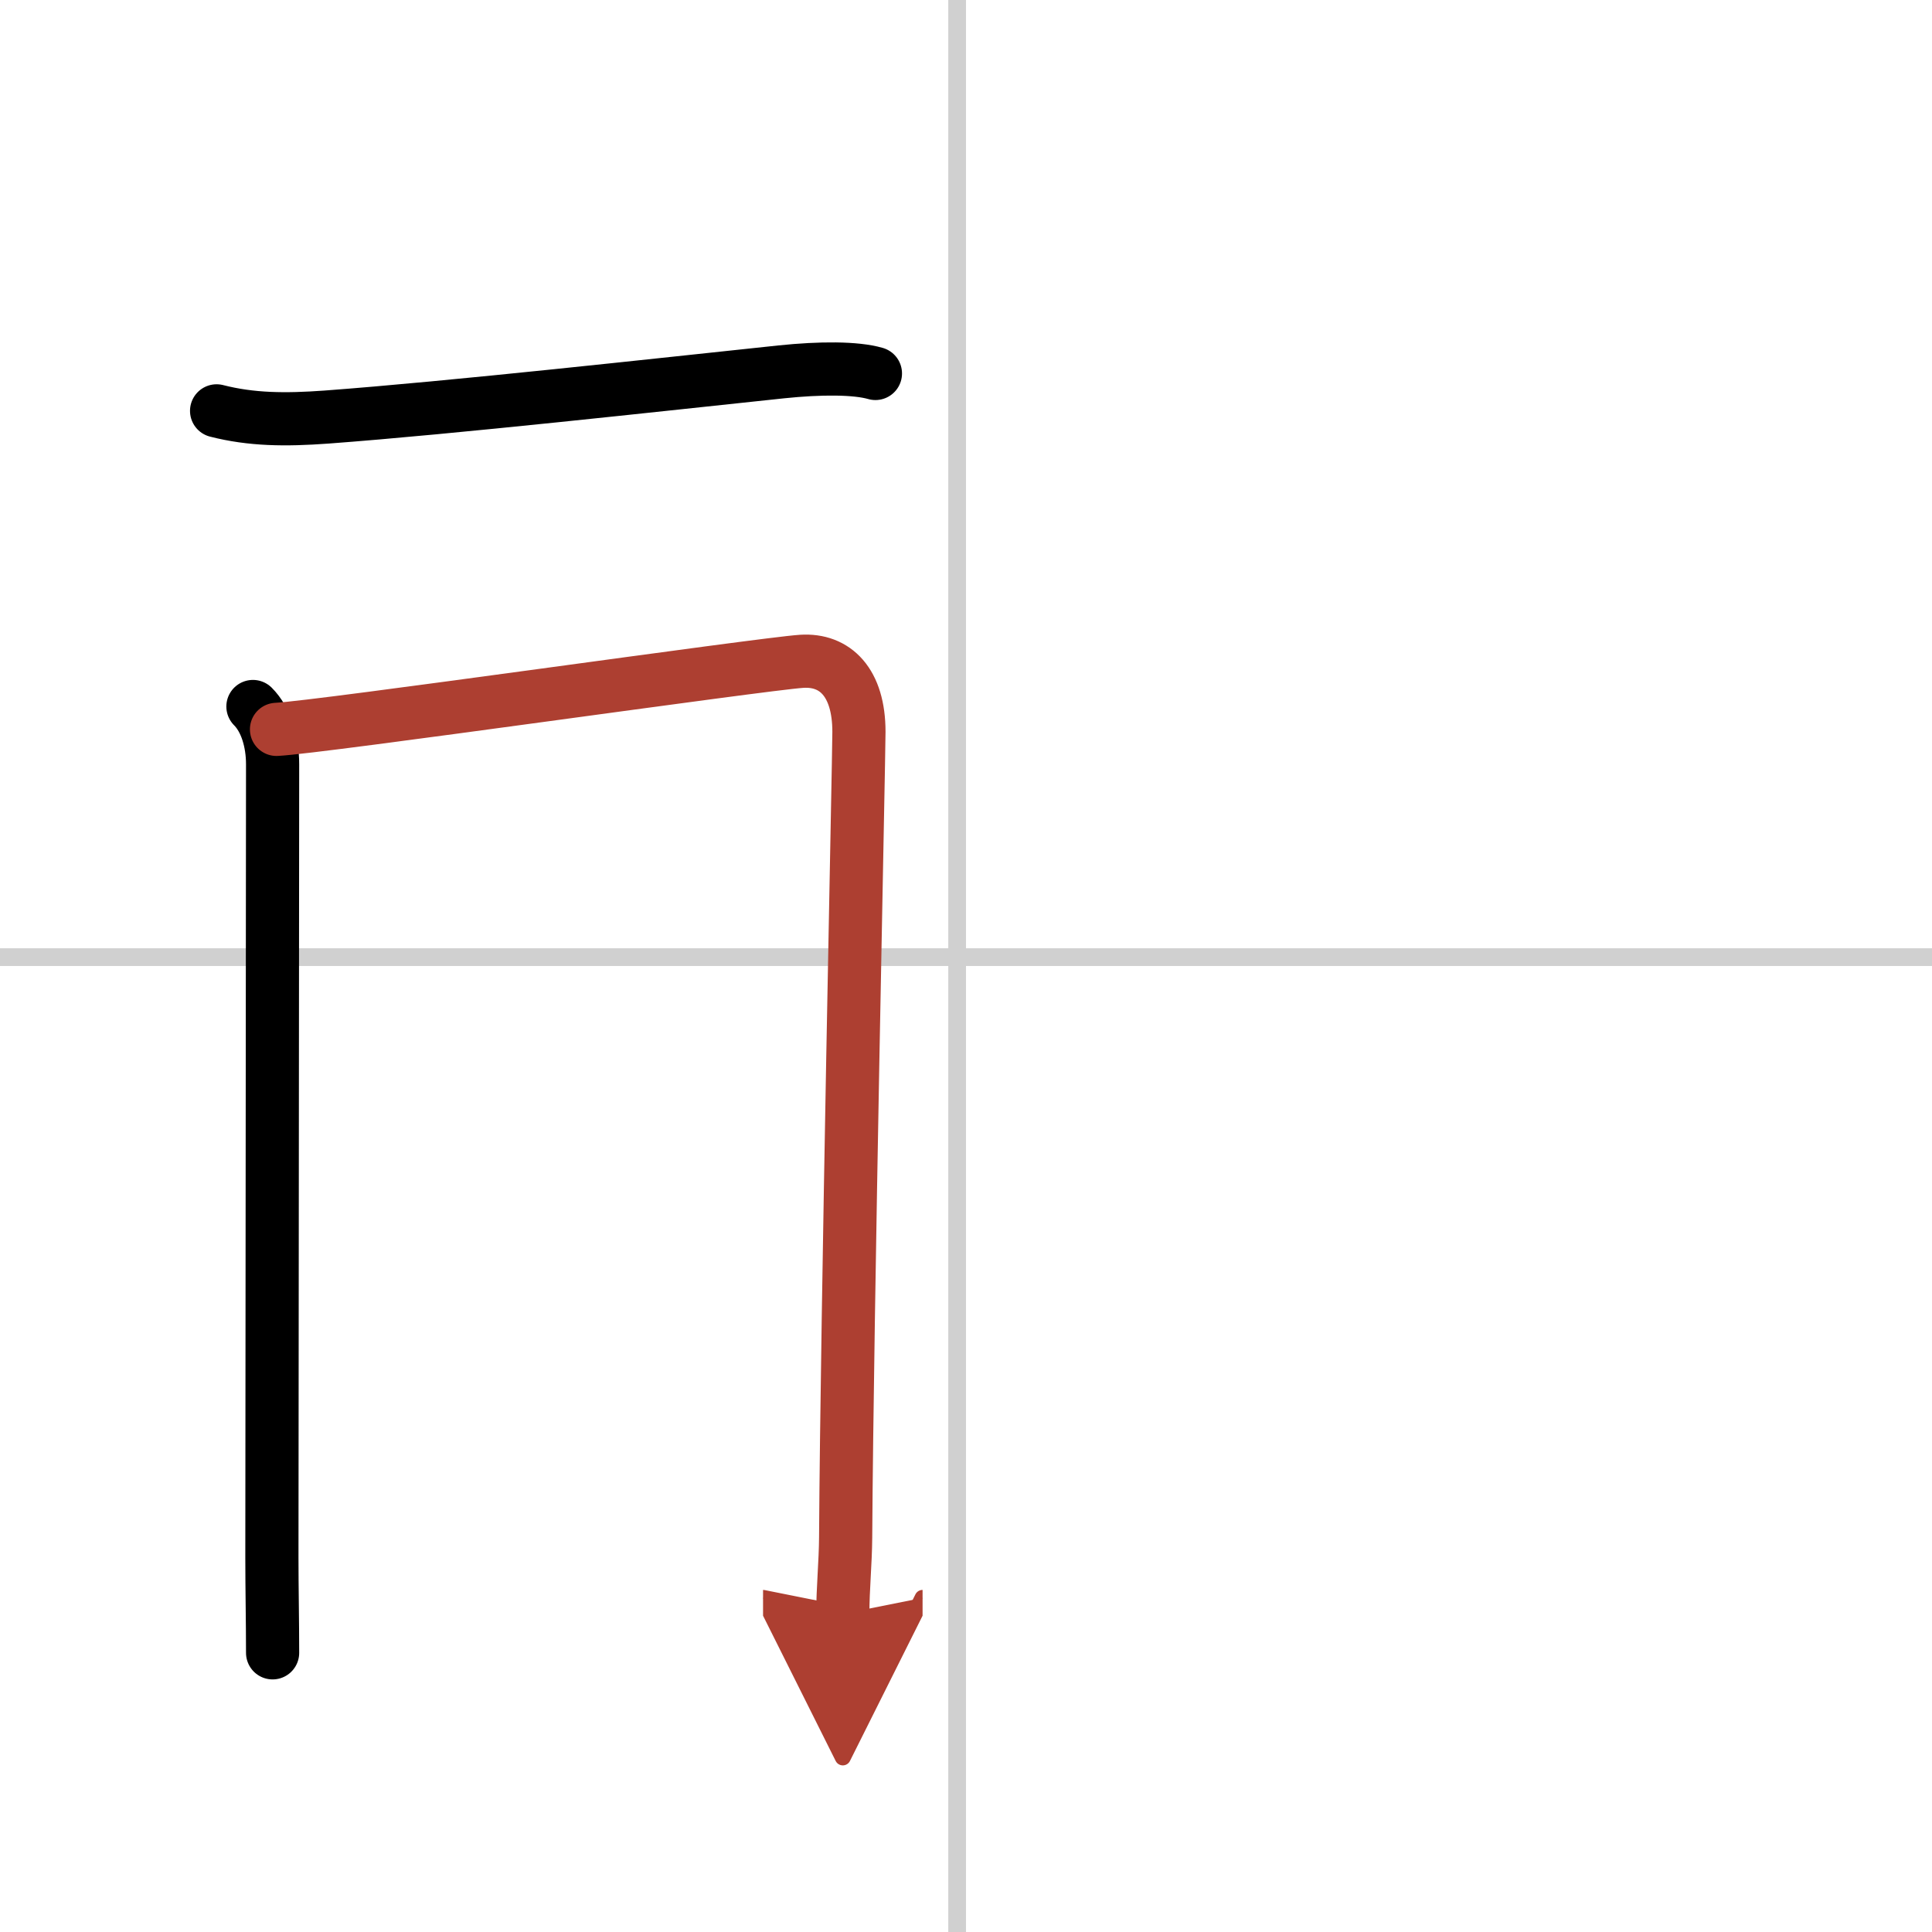
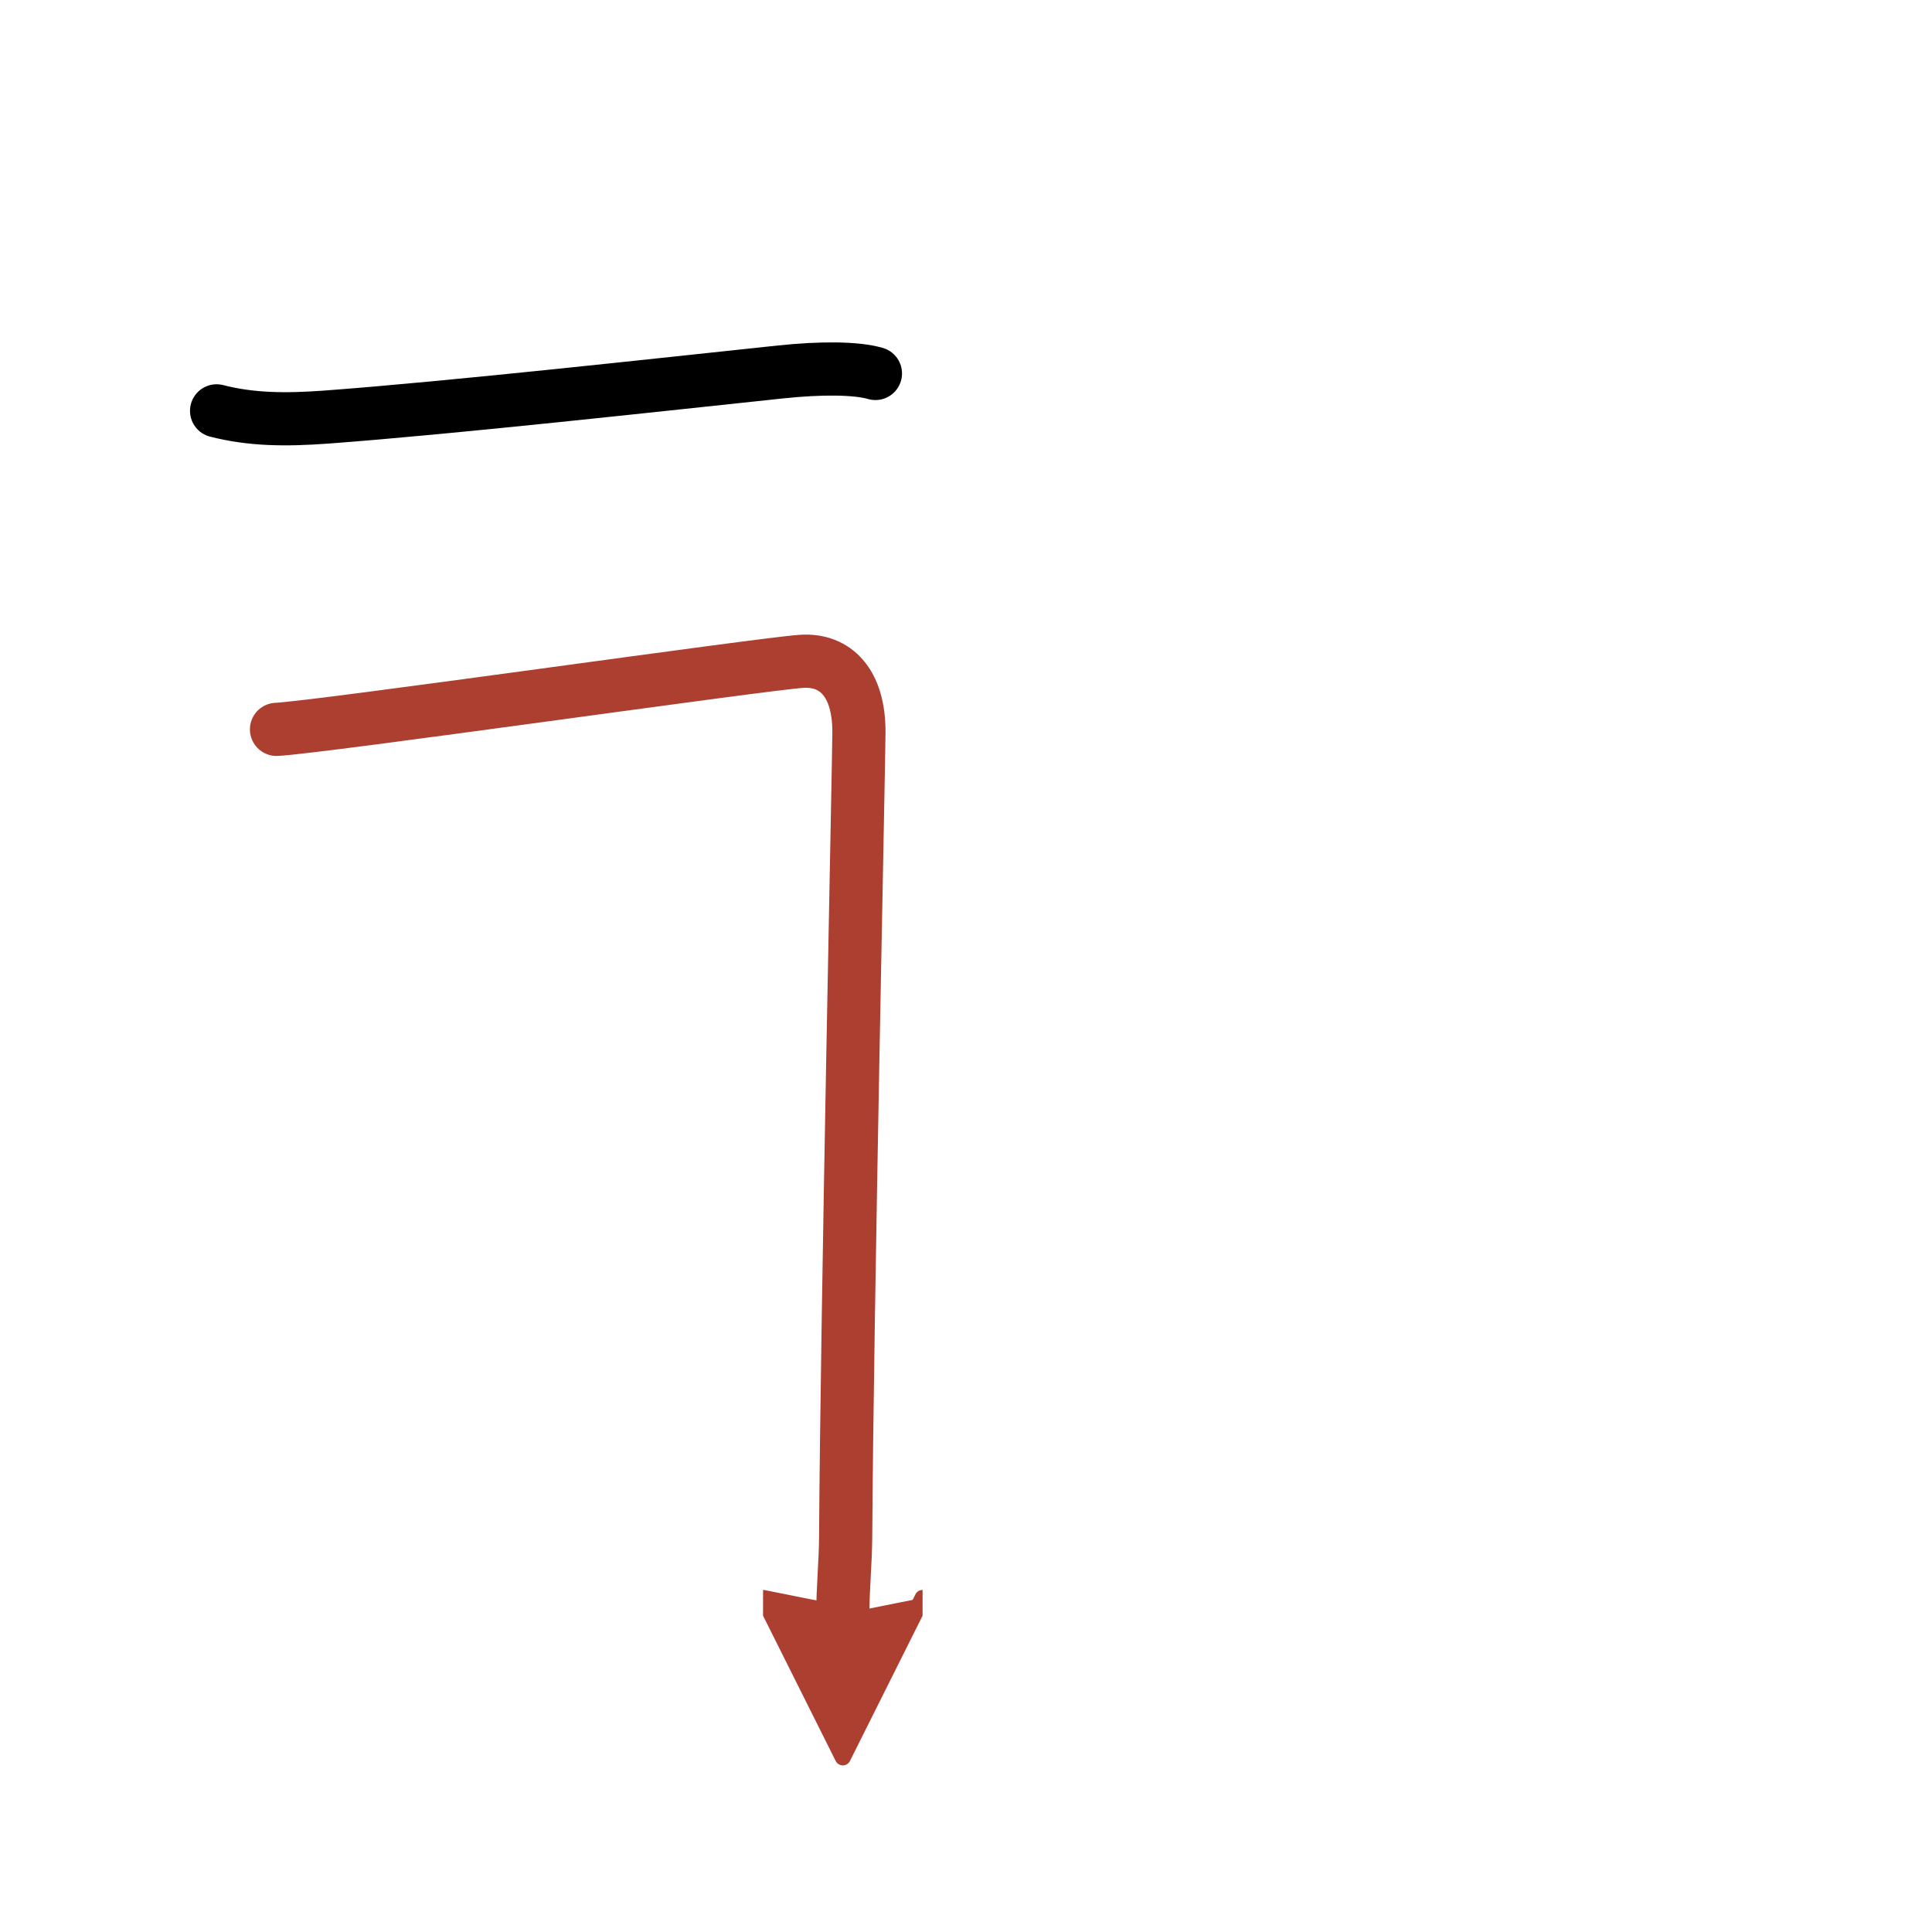
<svg xmlns="http://www.w3.org/2000/svg" width="400" height="400" viewBox="0 0 109 109">
  <defs>
    <marker id="a" markerWidth="4" orient="auto" refX="1" refY="5" viewBox="0 0 10 10">
      <polyline points="0 0 10 5 0 10 1 5" fill="#ad3f31" stroke="#ad3f31" />
    </marker>
  </defs>
  <g fill="none" stroke="#000" stroke-linecap="round" stroke-linejoin="round" stroke-width="3">
-     <rect width="100%" height="100%" fill="#fff" stroke="#fff" />
-     <line x1="54" x2="54" y2="109" stroke="#d0d0d0" stroke-width="1" />
-     <line x2="109" y1="54" y2="54" stroke="#d0d0d0" stroke-width="1" />
    <path d="m12.22 23.18c1.96 0.5 3.86 0.52 6.2 0.35 7.12-0.53 18.75-1.82 25.66-2.55 2.2-0.23 4.21-0.23 5.31 0.09" />
-     <path d="m14.27 39.86c0.75 0.75 1.11 2.01 1.11 3.26 0 0.85-0.03 34.89-0.04 44.75 0 1.79 0.04 3.58 0.04 5.38" />
    <path d="m15.6 41.15c2.48-0.12 27.36-3.69 29.63-3.84 1.89-0.12 3.23 1.19 3.23 3.98 0 1.46-0.67 32.48-0.75 45.45-0.01 1.44-0.16 2.88-0.16 4.31" marker-end="url(#a)" stroke="#ad3f31" />
  </g>
</svg>